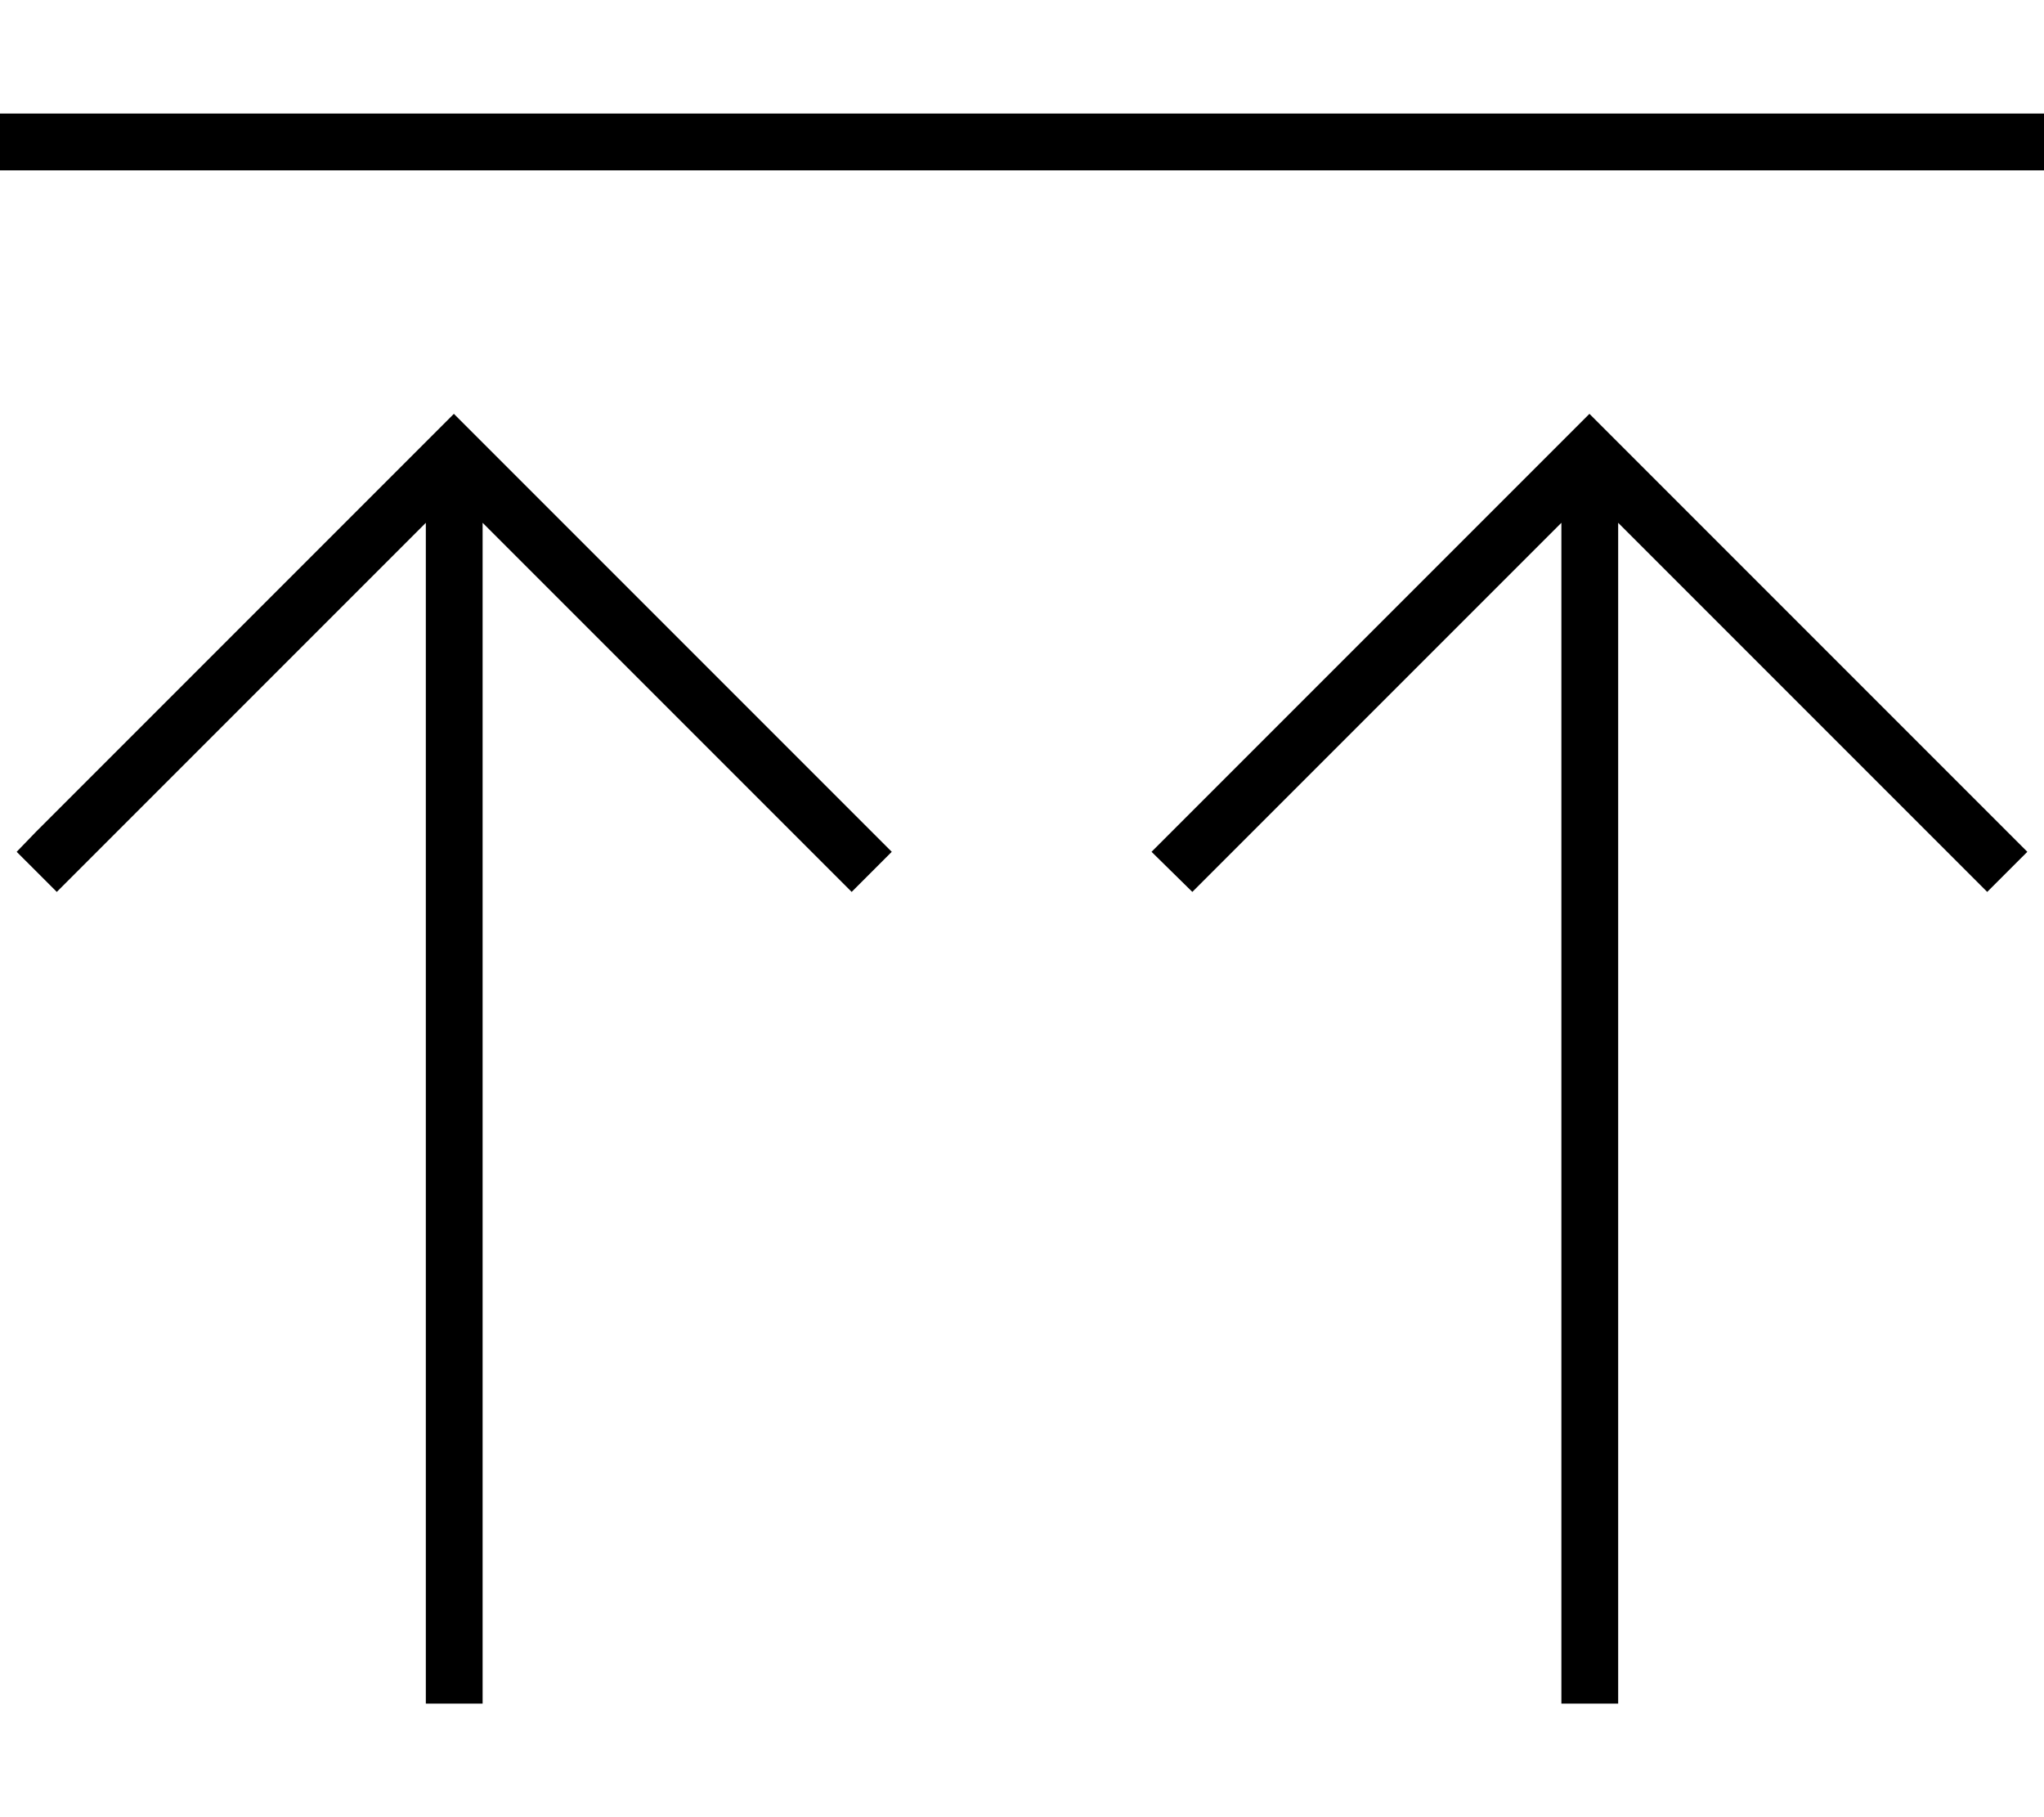
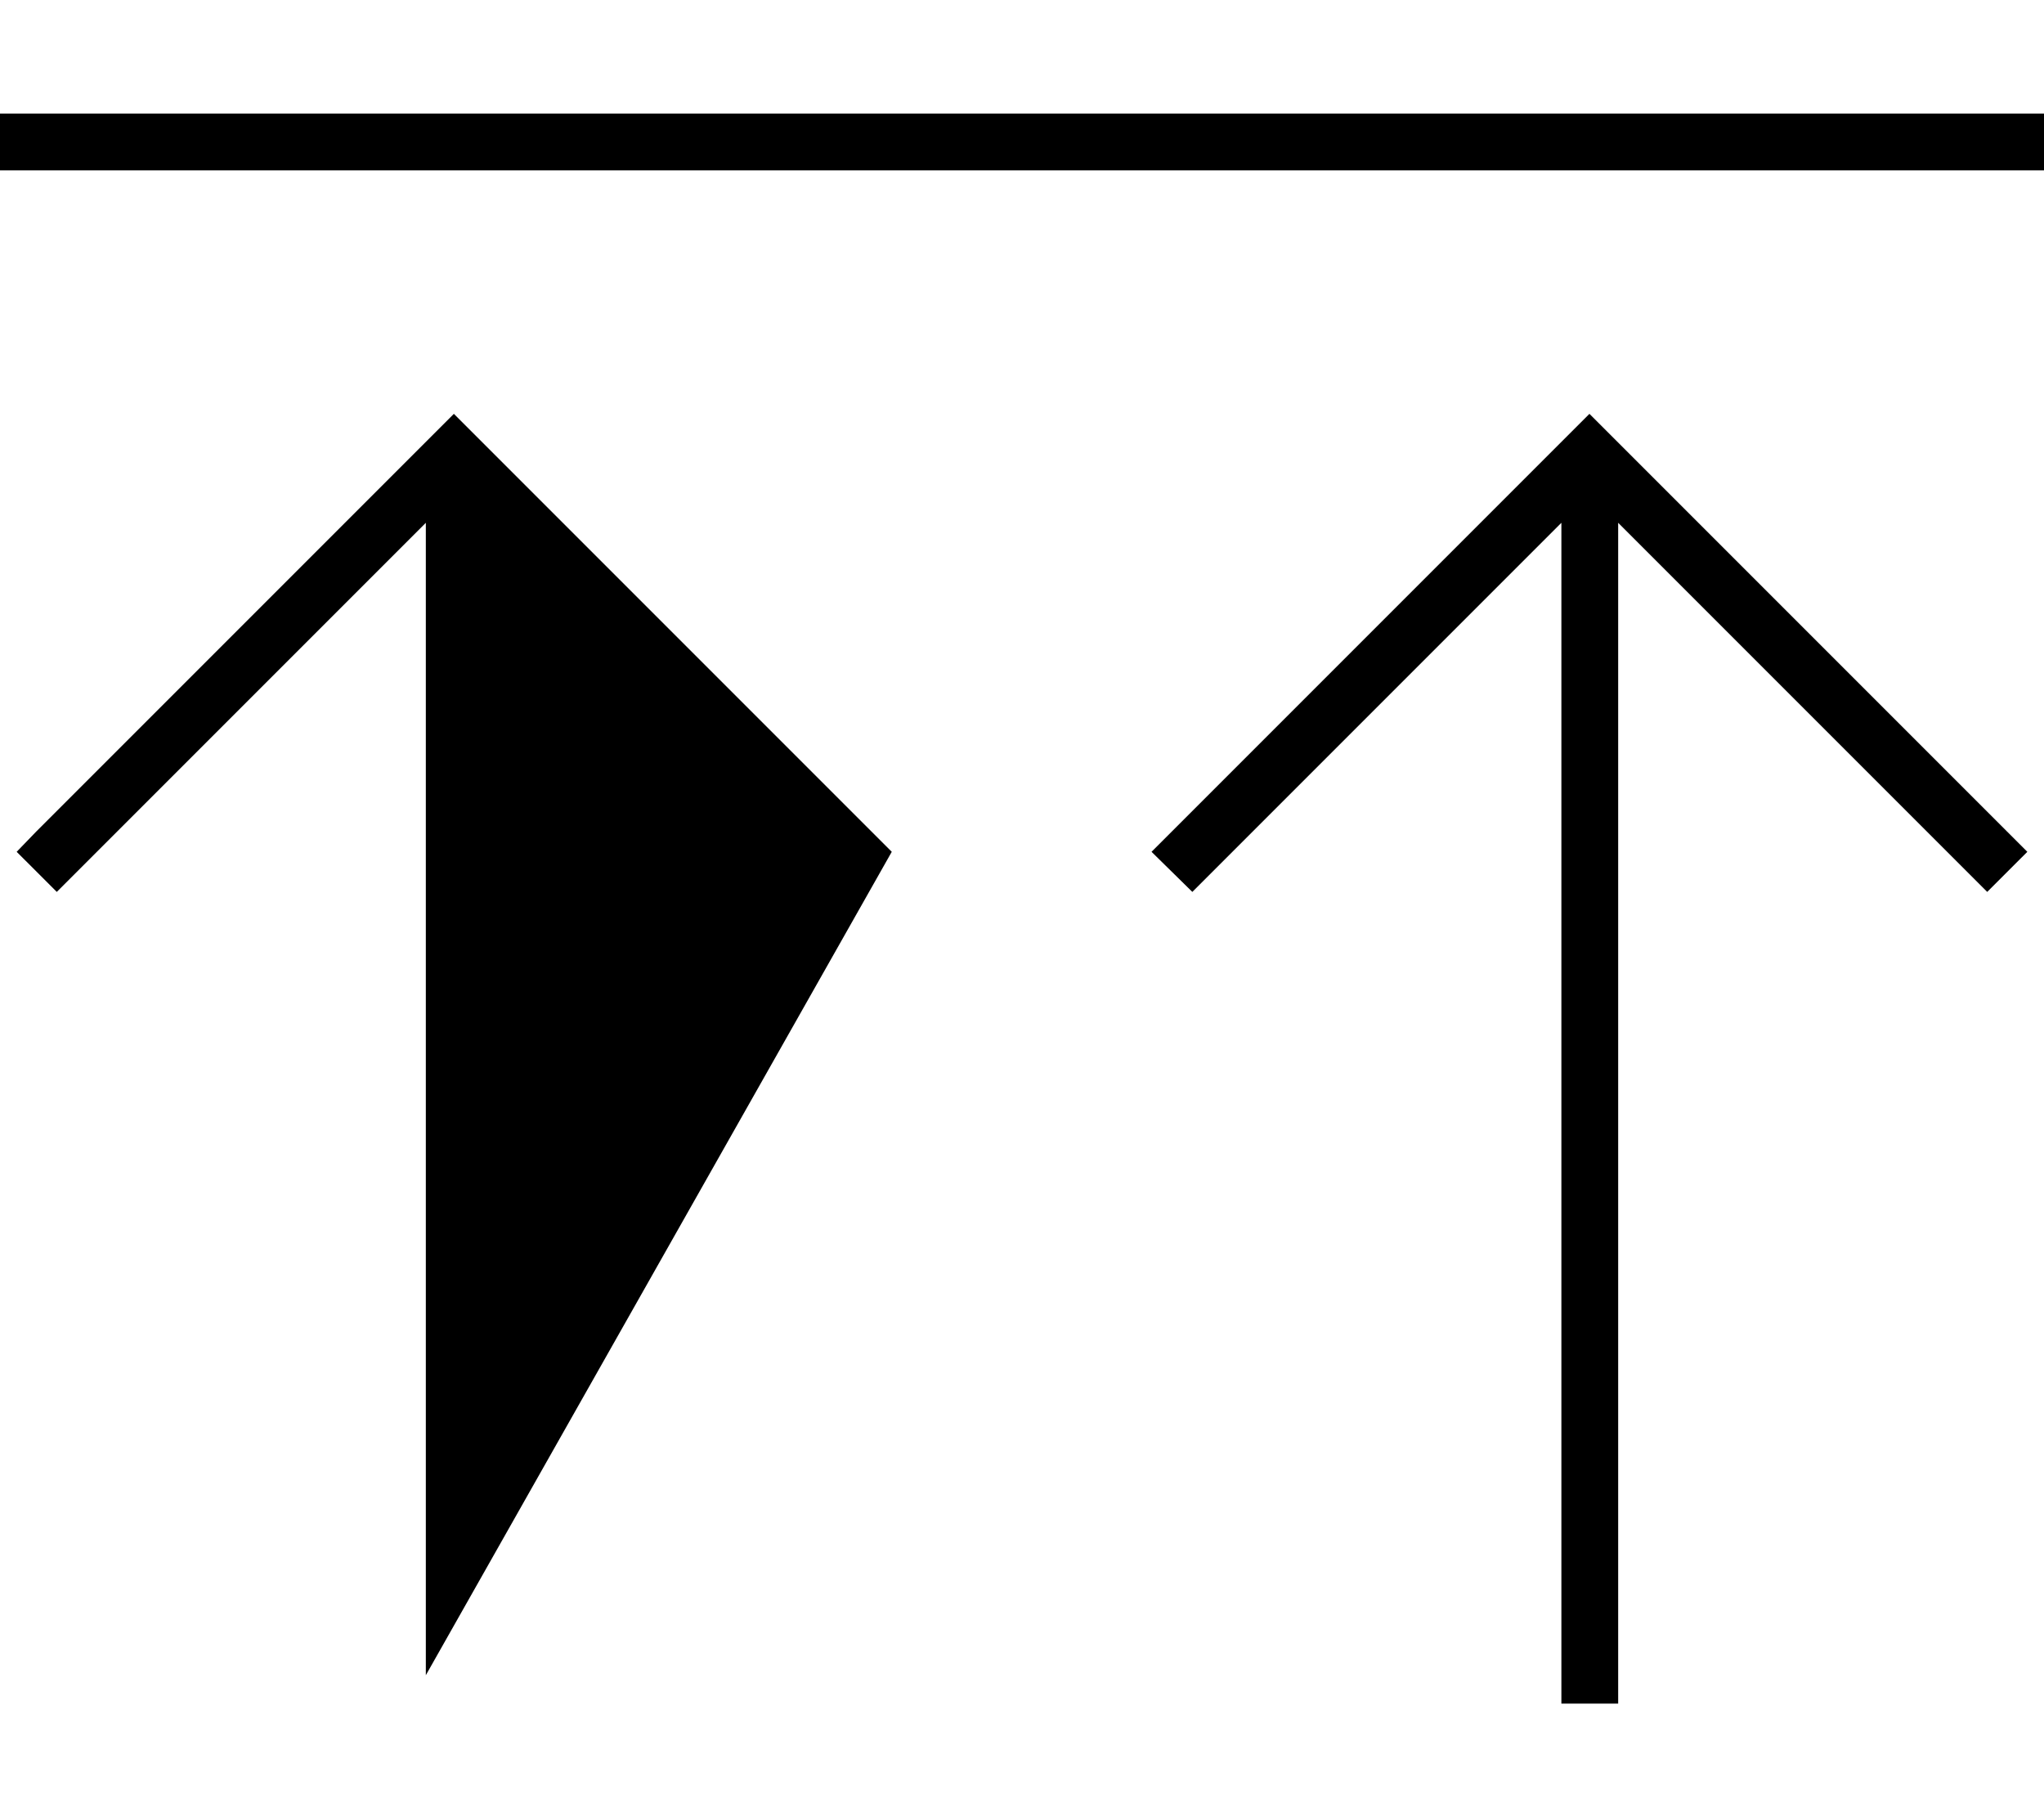
<svg xmlns="http://www.w3.org/2000/svg" viewBox="0 0 576 512">
  <defs>
    <style>.fa-secondary{opacity:.4}</style>
  </defs>
-   <path class="fa-secondary" d="" />
-   <path class="fa-primary" d="M8 48l560 0 8 0 0-16-8 0L8 32 0 32 0 48l8 0zm8 203.3l5.7-5.7L120 147.3 120 472l0 8 16 0 0-8 0-324.7 98.3 98.3 5.7 5.7L251.3 240l-5.7-5.7-112-112-5.7-5.7-5.7 5.7-112 112L4.7 240 16 251.3zm320 0l5.7-5.7L440 147.3 440 472l0 8 16 0 0-8 0-324.7 98.3 98.3 5.7 5.7L571.3 240l-5.7-5.7-112-112-5.7-5.7-5.7 5.7-112 112-5.7 5.7L336 251.3z" />
+   <path class="fa-primary" d="M8 48l560 0 8 0 0-16-8 0L8 32 0 32 0 48l8 0zm8 203.3l5.7-5.7L120 147.3 120 472L251.3 240l-5.7-5.7-112-112-5.7-5.7-5.7 5.7-112 112L4.7 240 16 251.3zm320 0l5.7-5.7L440 147.3 440 472l0 8 16 0 0-8 0-324.7 98.3 98.3 5.7 5.7L571.3 240l-5.7-5.7-112-112-5.7-5.7-5.7 5.7-112 112-5.7 5.7L336 251.3z" />
</svg>